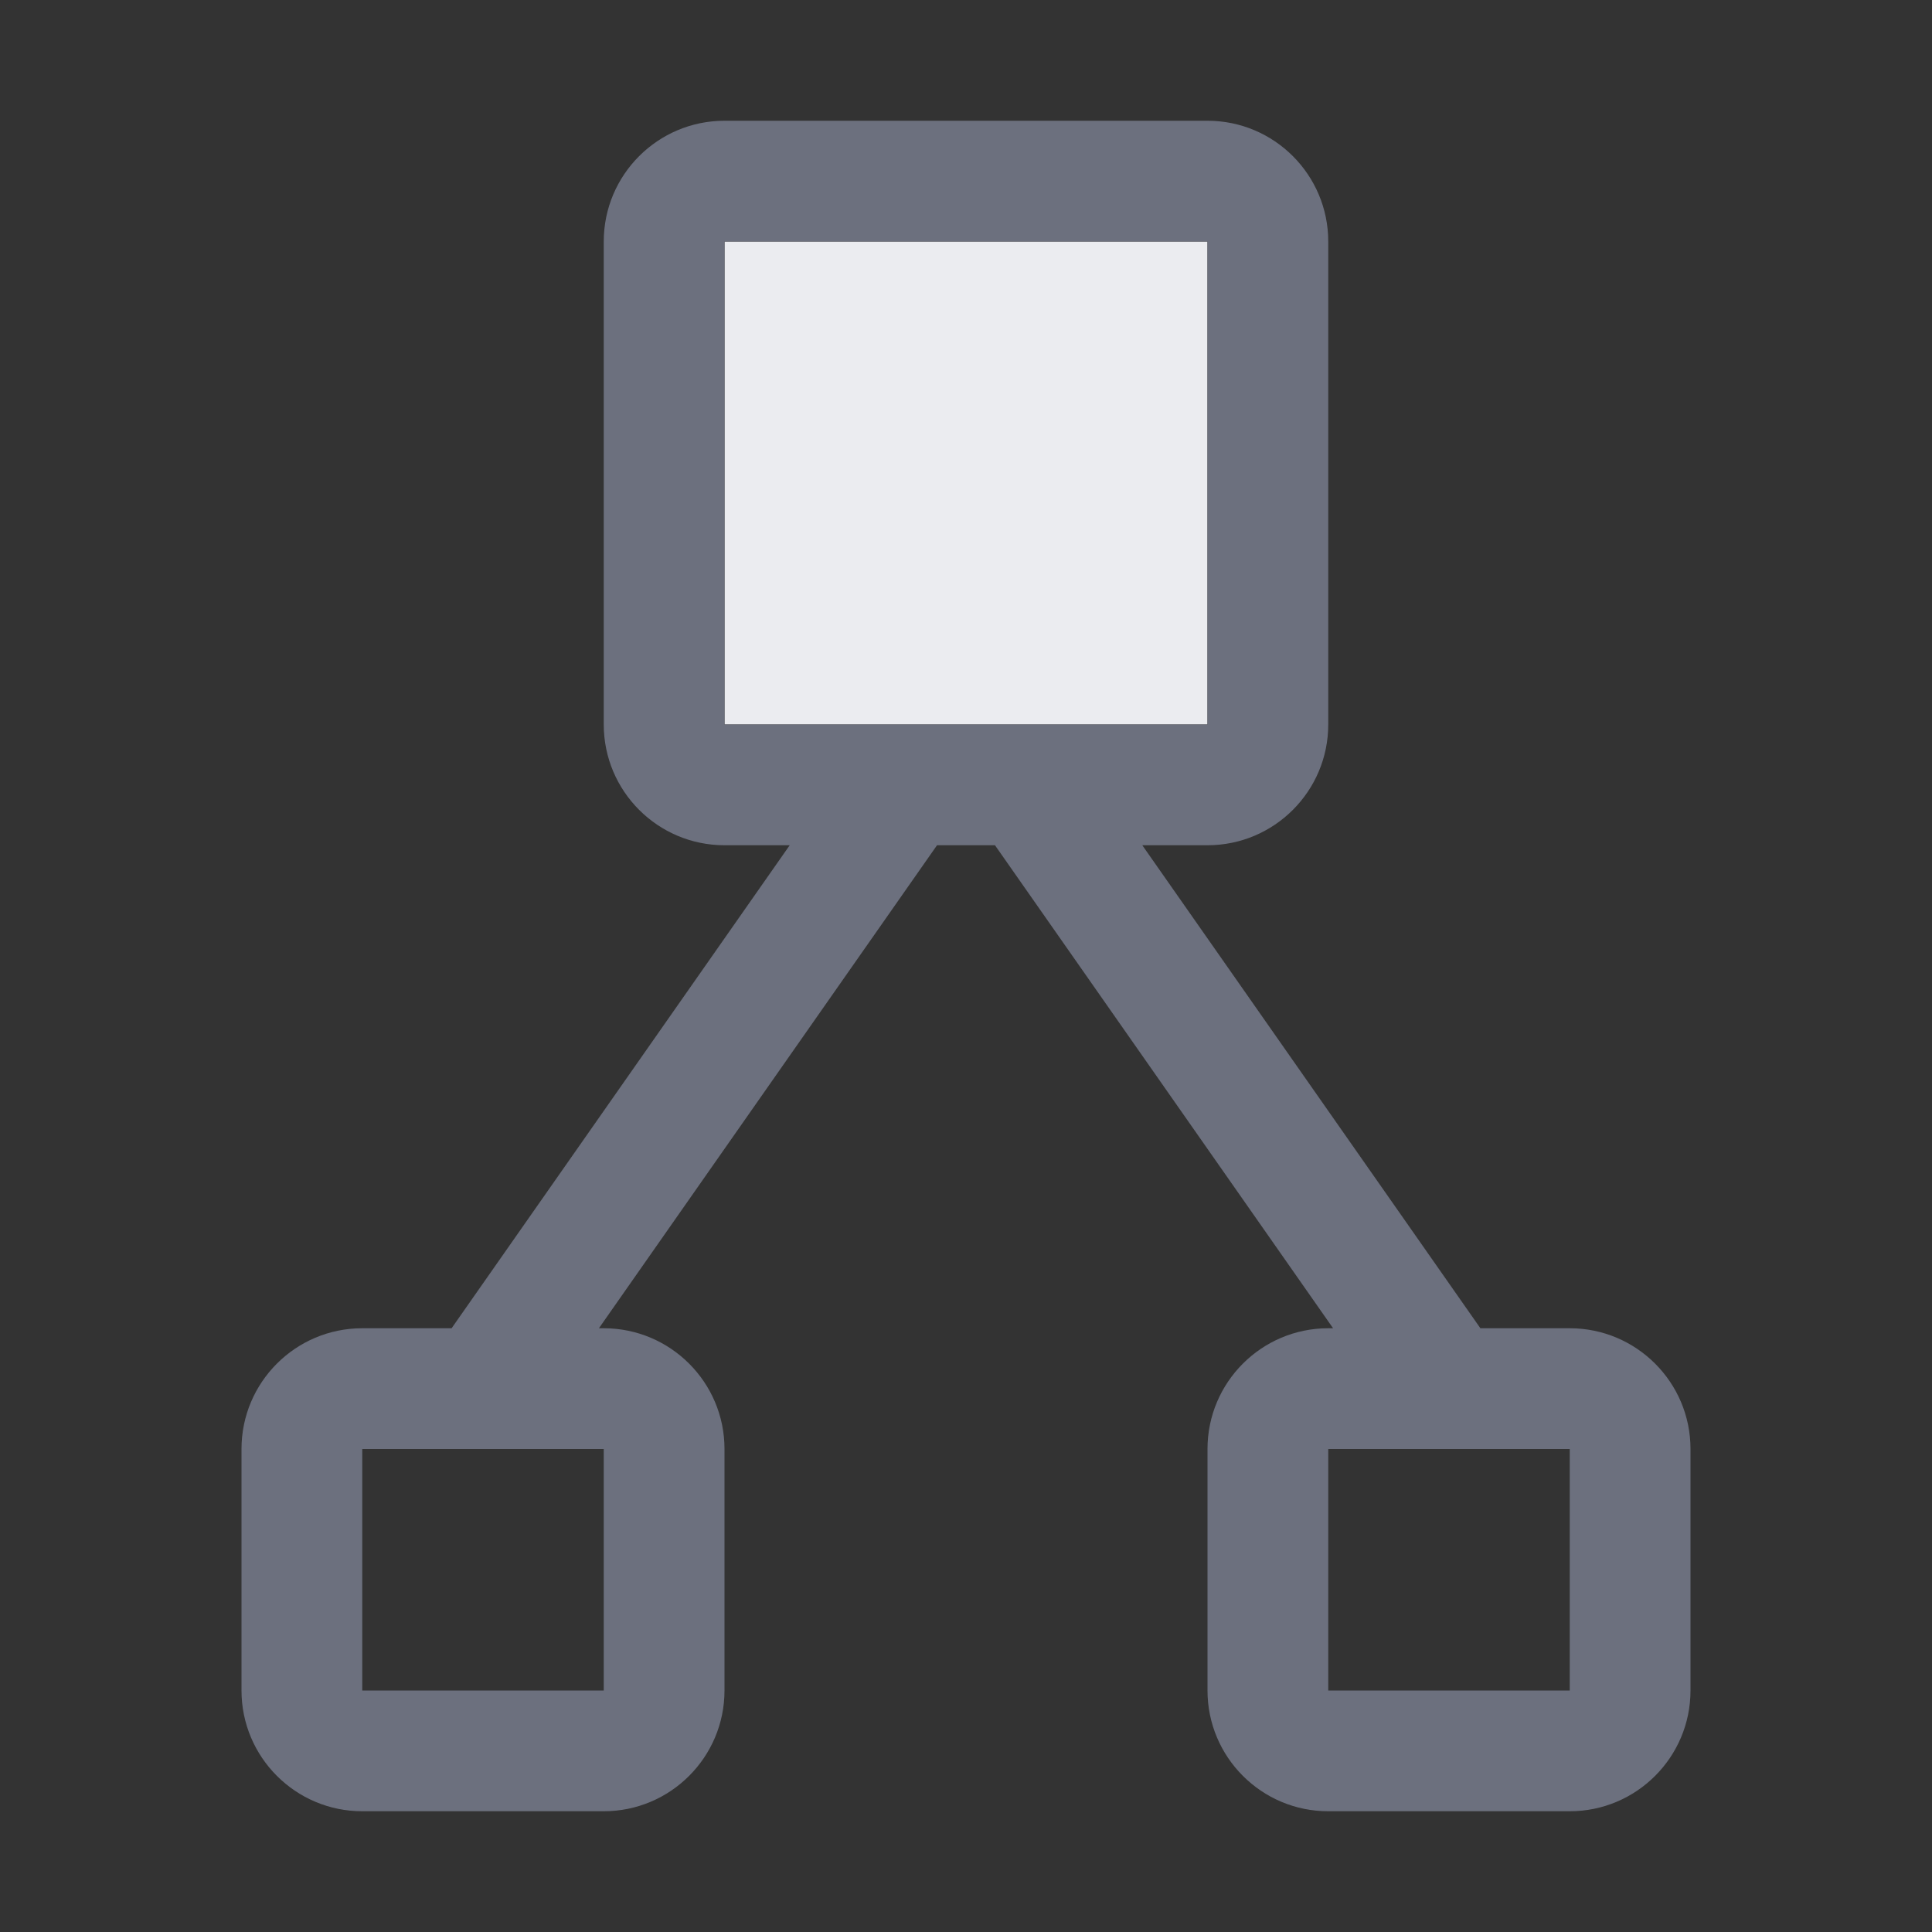
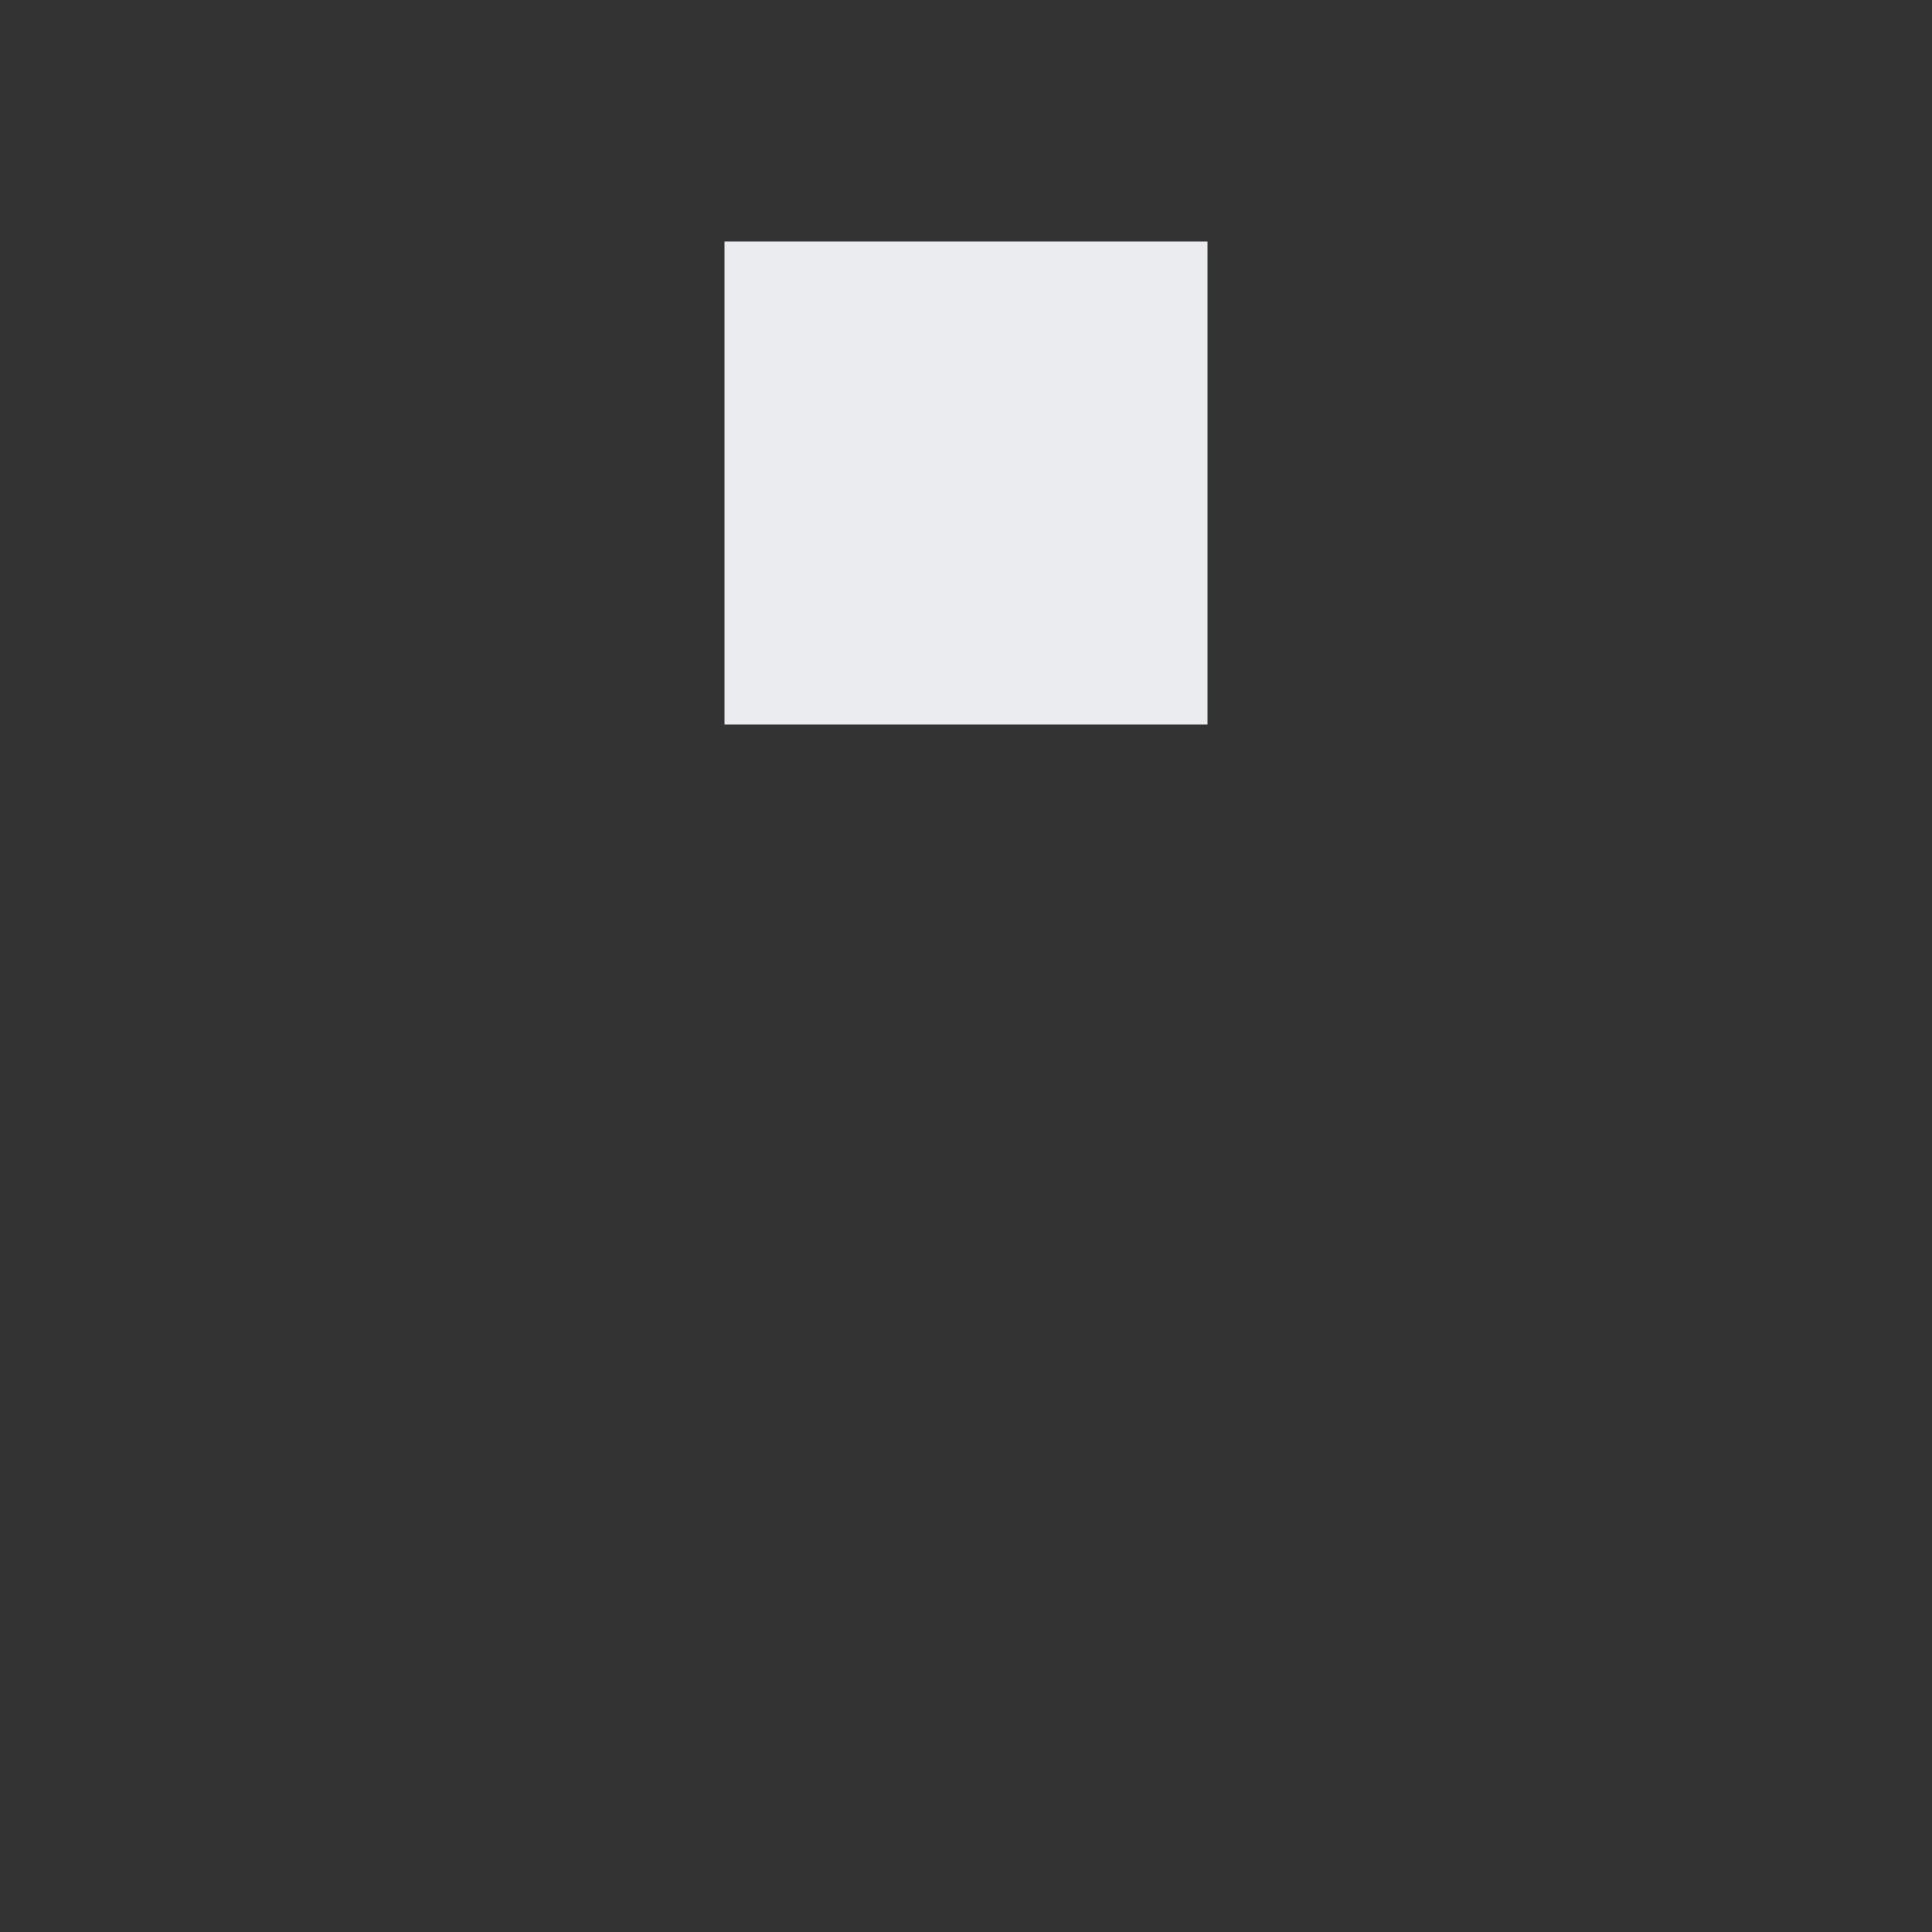
<svg xmlns="http://www.w3.org/2000/svg" width="16" height="16" viewBox="0 0 16 16" fill="none">
  <rect x="0" y="0" width="16" height="16" fill="#333333" stroke="none" />
-   <path fill-rule="evenodd" clip-rule="evenodd" d="M10 2H6V6H10V2Z" fill="#EBECF0" />
-   <path fill-rule="evenodd" clip-rule="evenodd" d="M6 1C5.448 1 5 1.448 5 2V6C5 6.552 5.448 7 6 7H6.54L3.74 11H3C2.448 11 2 11.448 2 12V14C2 14.552 2.448 15 3 15H5C5.552 15 6 14.552 6 14V12C6 11.448 5.552 11 5 11H4.96L7.76 7H8.24L11.04 11H11C10.448 11 10 11.448 10 12V14C10 14.552 10.448 15 11 15H13C13.552 15 14 14.552 14 14V12C14 11.448 13.552 11 13 11H12.26L9.46 7H10C10.552 7 11 6.552 11 6V2C11 1.448 10.552 1 10 1H6ZM10 6V2H6V6H10ZM11.994 12C11.998 12 12.003 12 12.007 12H13V14H11V12H11.994ZM3.993 12C3.997 12 4.002 12 4.006 12H5V14H3V12H3.993Z" fill="#6C707E" />
+   <path fill-rule="evenodd" clip-rule="evenodd" d="M10 2H6V6H10V2" fill="#EBECF0" />
</svg>